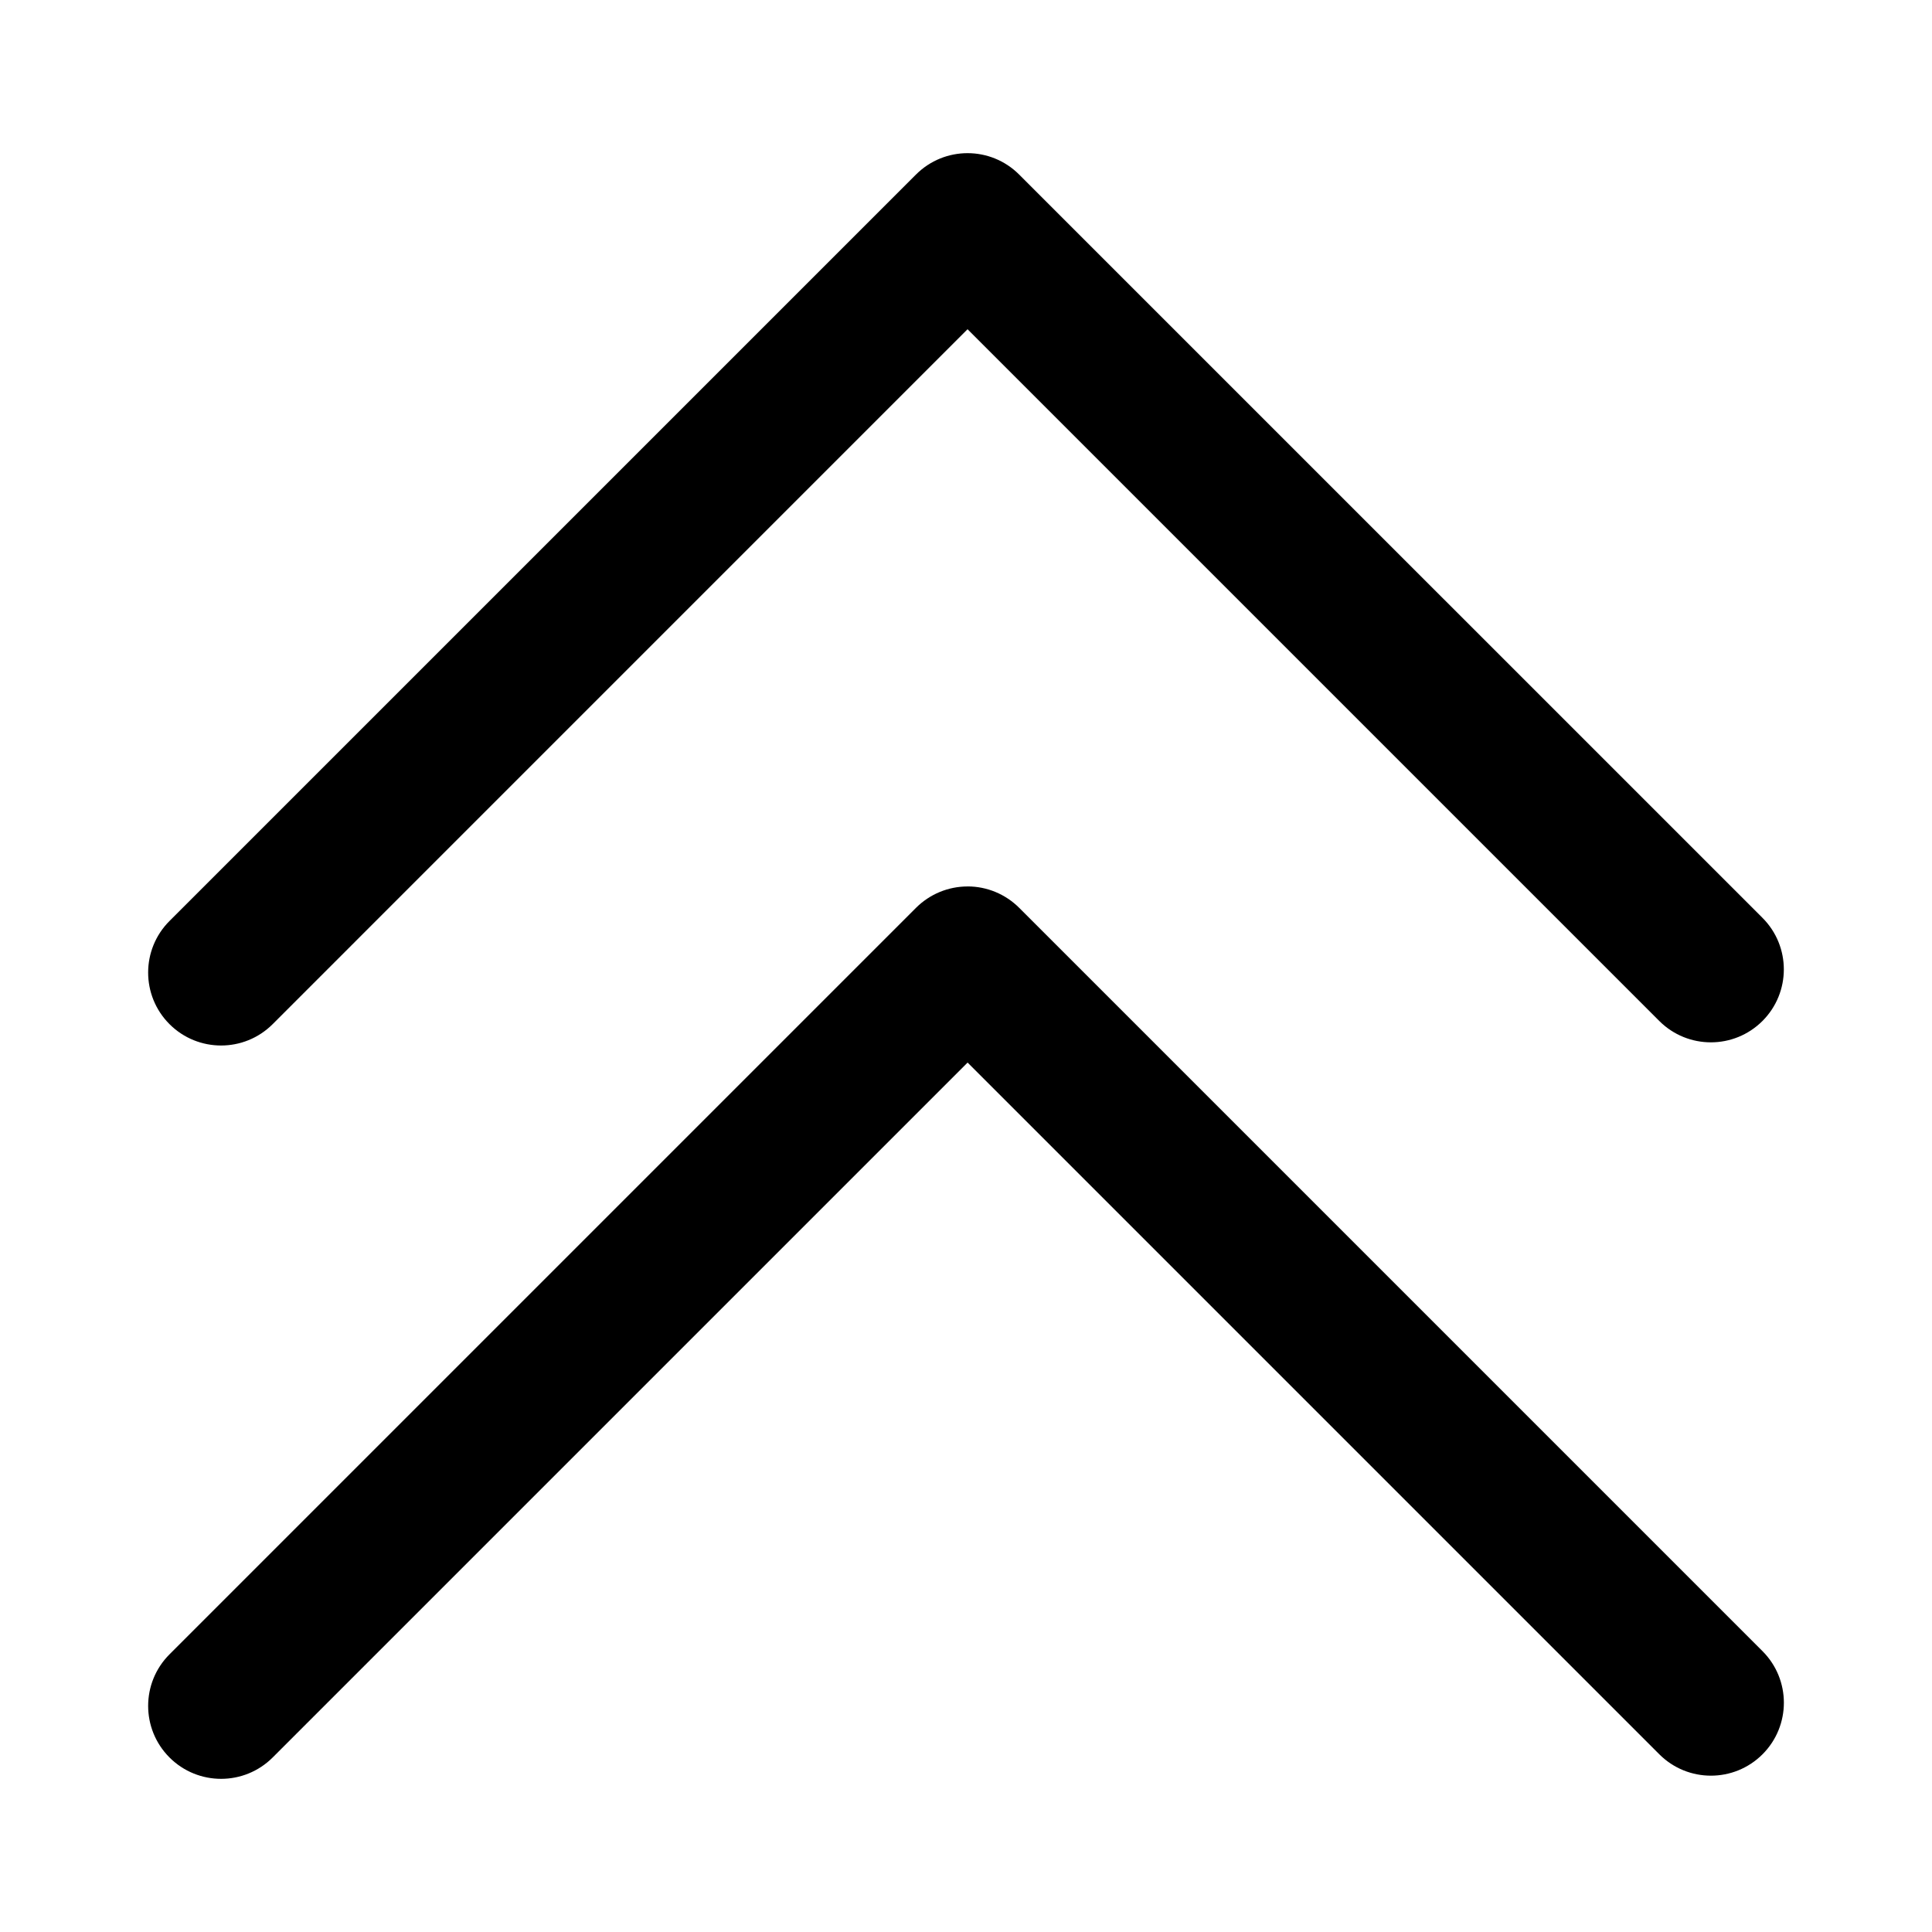
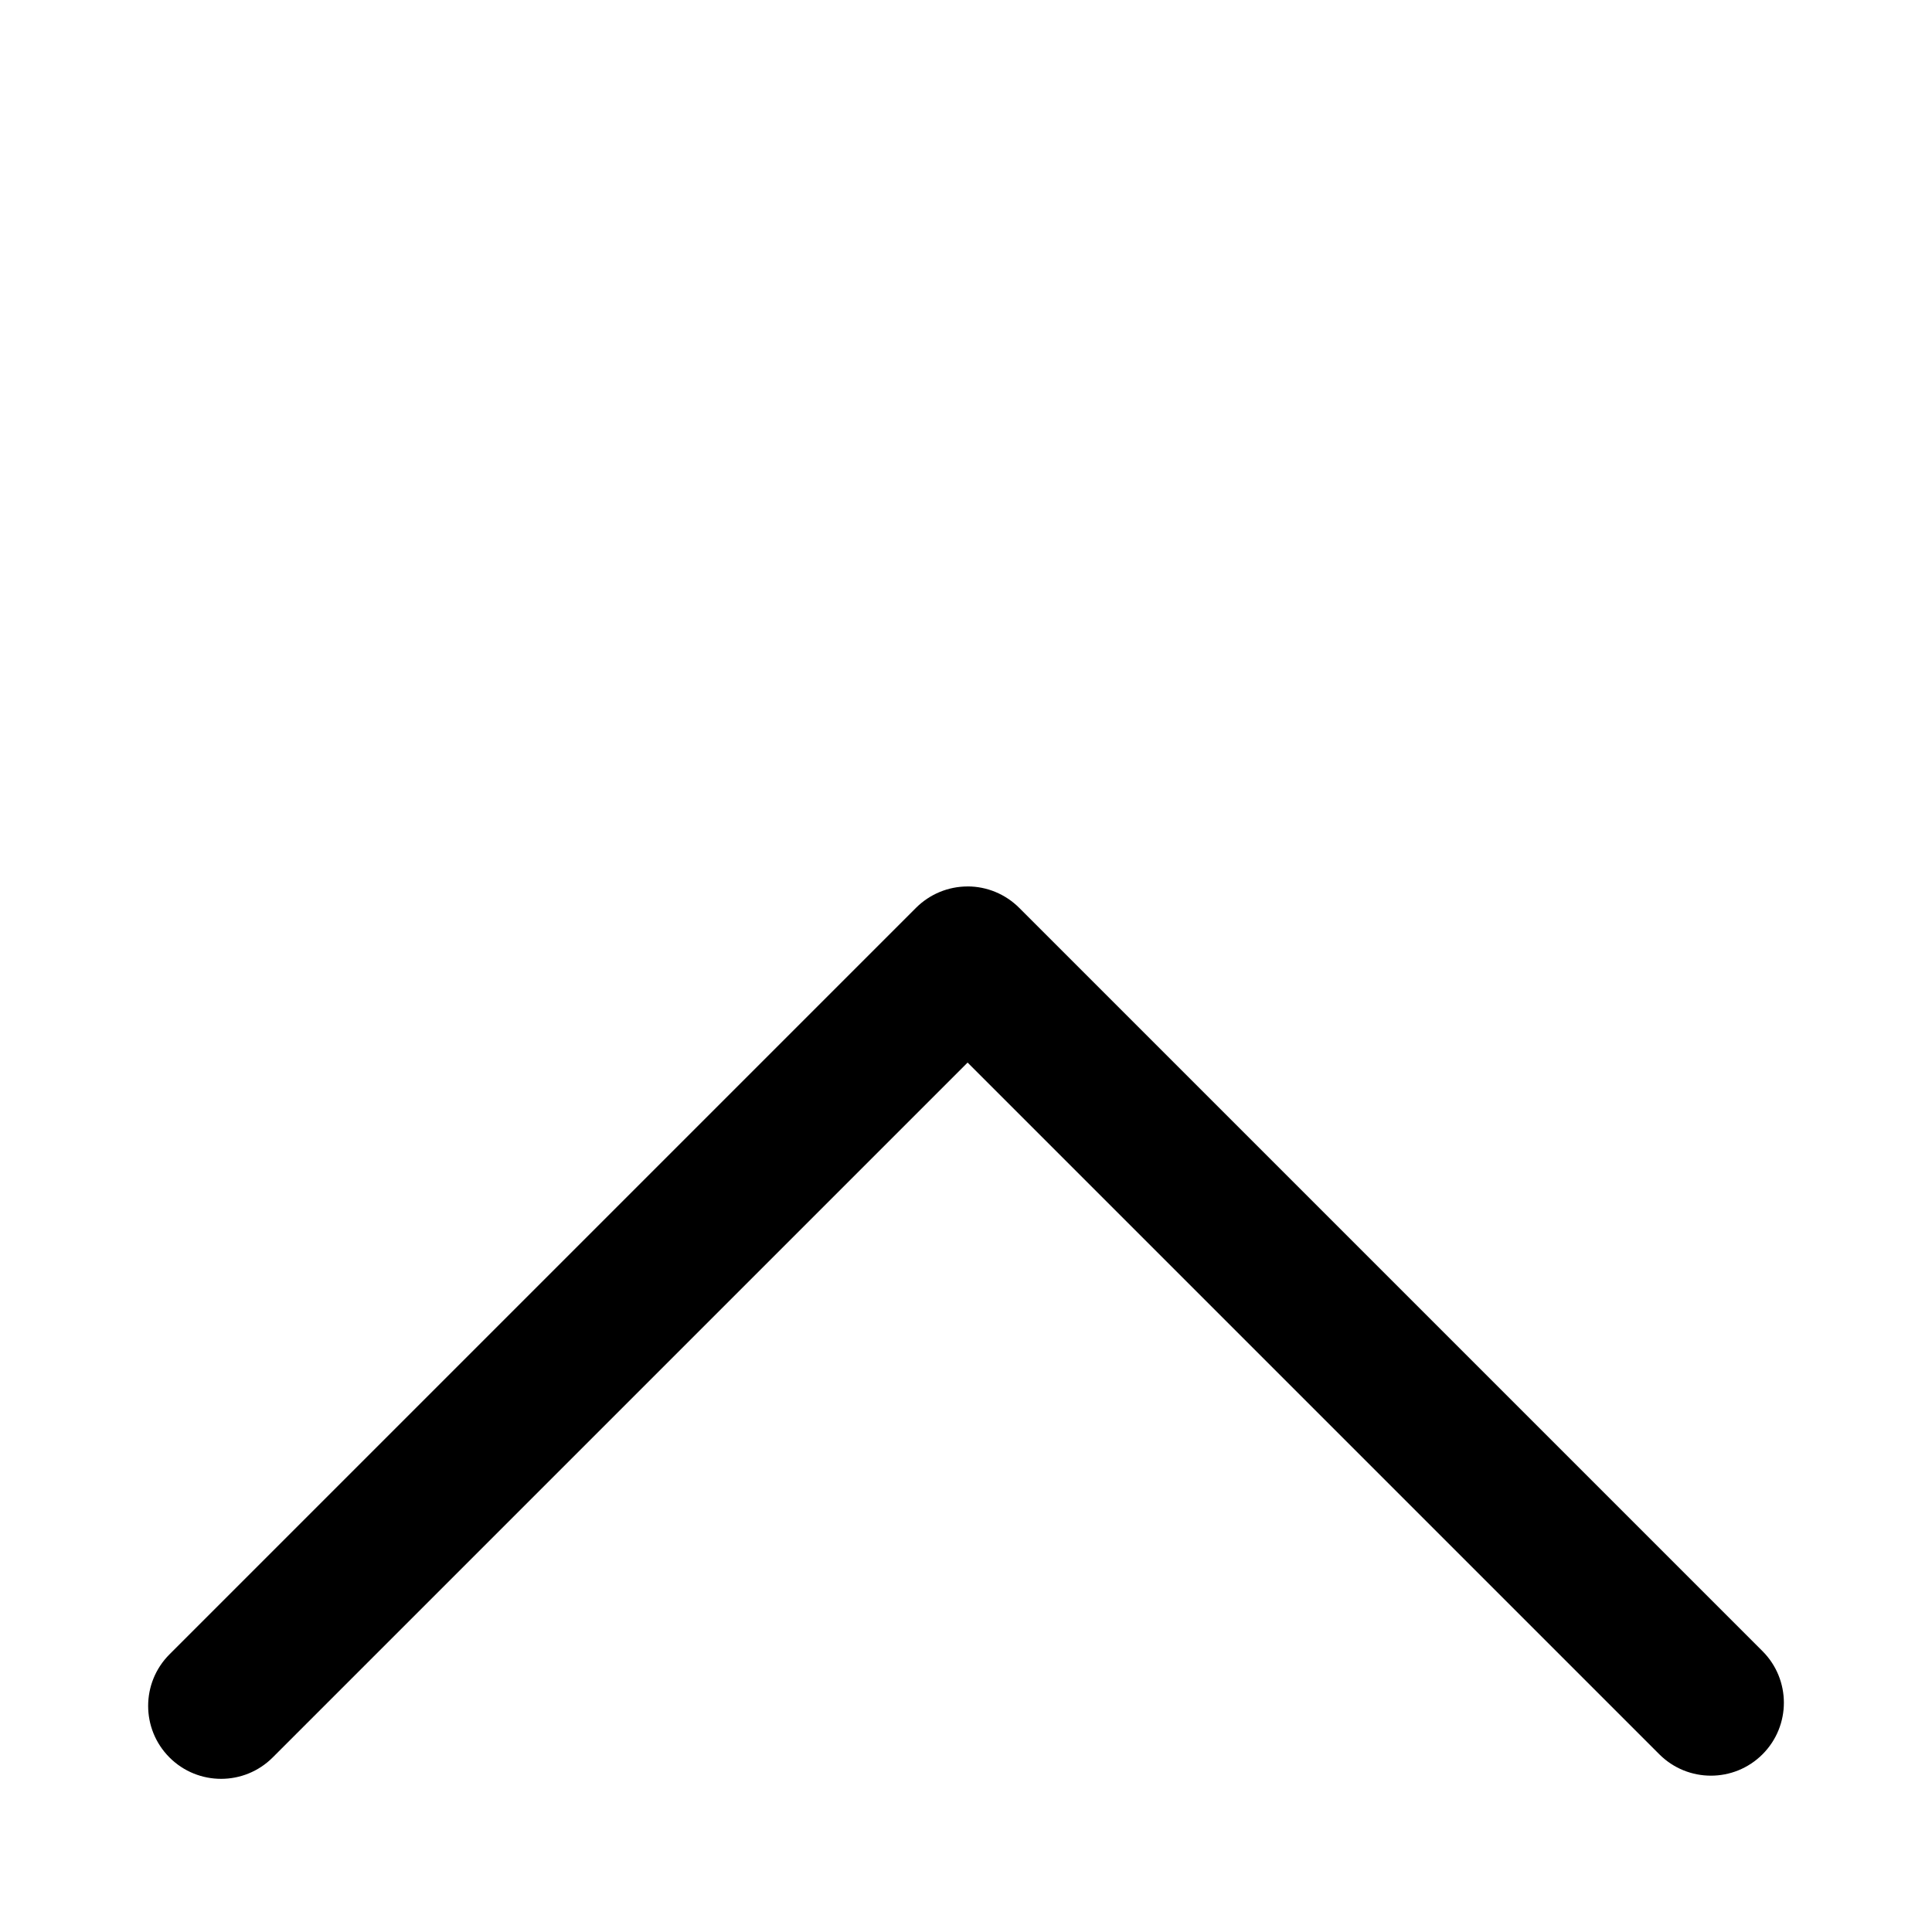
<svg xmlns="http://www.w3.org/2000/svg" fill="#000000" width="800px" height="800px" version="1.1" viewBox="144 144 512 512">
  <g>
-     <path d="m386.75 190.25-197.83 197.82c-7.547 7.547-7.547 19.793 0 27.34 7.551 7.547 19.789 7.547 27.34 0l184.15-184.16 183.32 183.32c7.551 7.547 19.789 7.547 27.34 0 3.773-3.773 5.664-8.723 5.664-13.668 0-4.949-1.891-9.895-5.664-13.668l-196.99-196.98c-7.551-7.551-19.785-7.551-27.332 0z" />
    <path d="m400.42 378.92c-5.129 0-10.039 2.039-13.668 5.664l-197.83 197.83c-7.547 7.547-7.547 19.789 0 27.336 7.551 7.547 19.789 7.547 27.34 0l184.16-184.16 183.32 183.32c7.551 7.547 19.789 7.547 27.34 0 3.773-3.773 5.664-8.727 5.664-13.668 0-4.949-1.891-9.898-5.664-13.672l-196.99-196.99c-3.629-3.621-8.539-5.668-13.668-5.668z" />
  </g>
</svg>